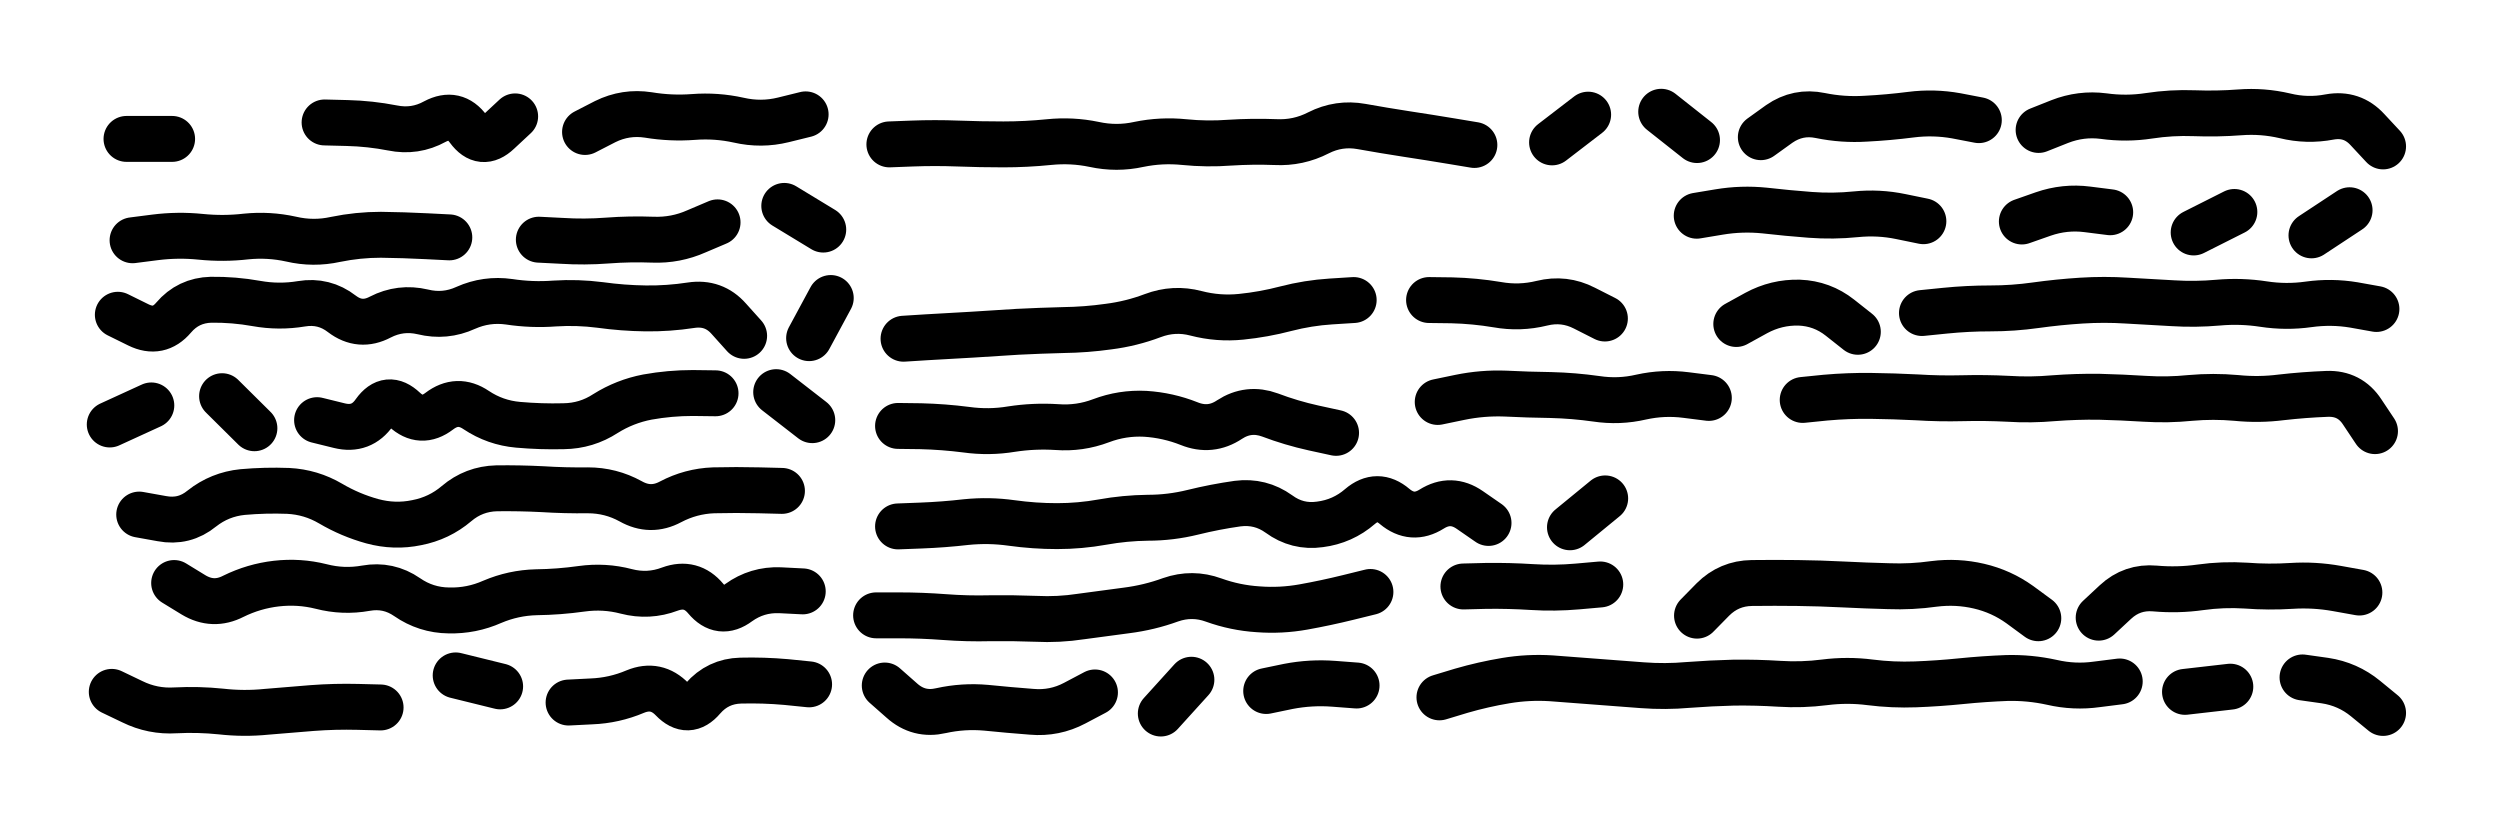
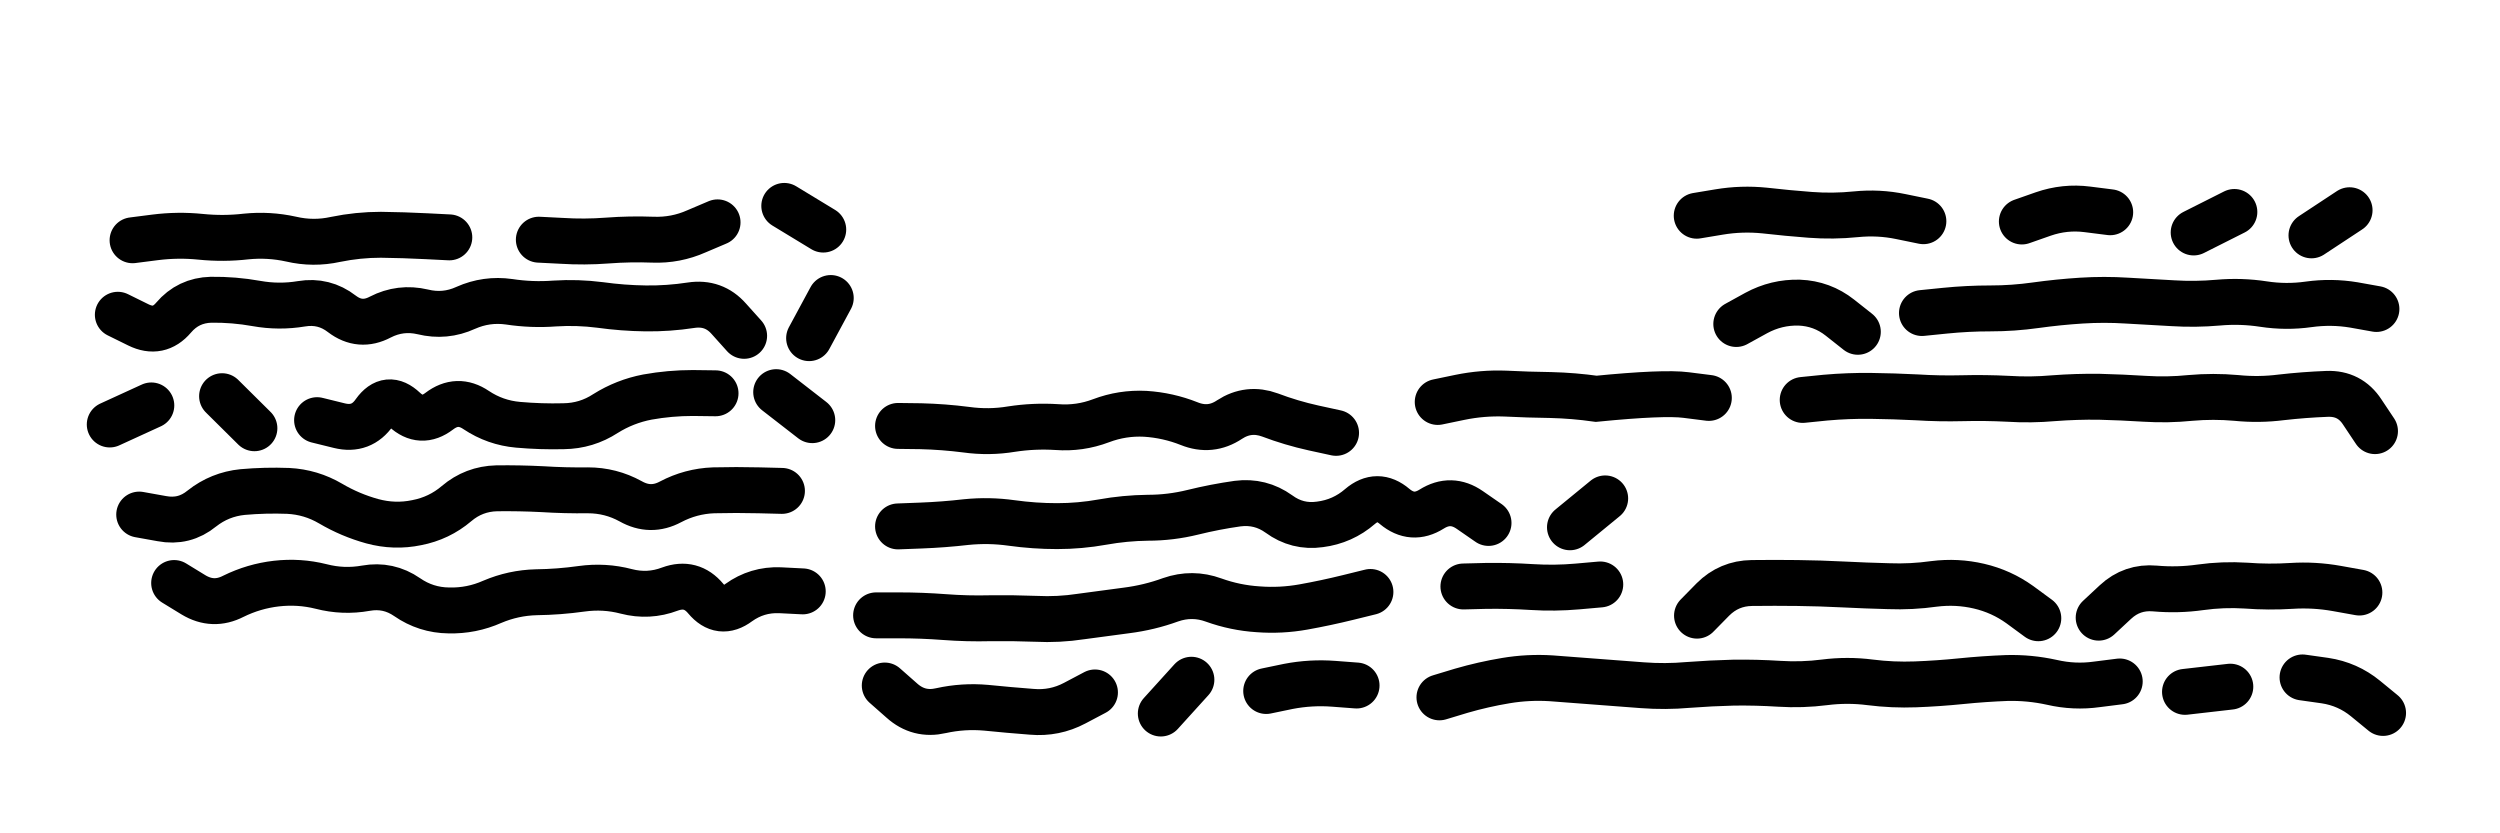
<svg xmlns="http://www.w3.org/2000/svg" viewBox="0 0 8658 2886">
  <title>Infinite Scribble #2965</title>
  <defs>
    <filter id="piece_2965_3_1_filter" x="-100" y="-100" width="8858" height="3086" filterUnits="userSpaceOnUse">
      <feGaussianBlur in="SourceGraphic" result="lineShape_1" stdDeviation="7950e-3" />
      <feColorMatrix in="lineShape_1" result="lineShape" type="matrix" values="1 0 0 0 0  0 1 0 0 0  0 0 1 0 0  0 0 0 9540e-3 -4770e-3" />
      <feGaussianBlur in="lineShape" result="shrank_blurred" stdDeviation="10300e-3" />
      <feColorMatrix in="shrank_blurred" result="shrank" type="matrix" values="1 0 0 0 0 0 1 0 0 0 0 0 1 0 0 0 0 0 8565e-3 -5240e-3" />
      <feColorMatrix in="lineShape" result="border_filled" type="matrix" values="0.6 0 0 0 -0.3  0 0.6 0 0 -0.3  0 0 0.6 0 -0.3  0 0 0 1 0" />
      <feComposite in="border_filled" in2="shrank" result="border" operator="out" />
      <feMorphology in="lineShape" result="linestyle0_erode" operator="erode" radius="0" />
      <feColorMatrix in="linestyle0_erode" result="linestyle0" type="matrix" values="0.8 0 0 0 -0.1  0 0.8 0 0 -0.1  0 0 0.8 0 -0.1  0 0 0 1 0" />
      <feMorphology in="lineShape" result="linestylea_erode" operator="erode" radius="15900e-3" />
      <feColorMatrix in="linestylea_erode" result="linestylea" type="matrix" values="0.95 0 0 0 0  0 0.95 0 0 0  0 0 0.95 0 0  0 0 0 1 0" />
      <feMorphology in="lineShape" result="linestyleb_erode" operator="erode" radius="31800e-3" />
      <feColorMatrix in="linestyleb_erode" result="linestyleb" type="matrix" values="1.1 0 0 0 0.05  0 1.1 0 0 0.05  0 0 1.1 0 0.05  0 0 0 1 0" />
      <feMorphology in="lineShape" result="linestylec_erode" operator="erode" radius="47700e-3" />
      <feColorMatrix in="linestylec_erode" result="linestylec" type="matrix" values="1.2 0 0 0 0.08  0 1.2 0 0 0.08  0 0 1.2 0 0.08  0 0 0 1 0" />
      <feMorphology in="lineShape" result="linestyled_erode" operator="erode" radius="63600e-3" />
      <feColorMatrix in="linestyled_erode" result="linestyled" type="matrix" values="1.3 0 0 0 0.12  0 1.3 0 0 0.12  0 0 1.3 0 0.12  0 0 0 1 0" />
      <feMerge result="combined_linestyle">
        <feMergeNode in="lineShape" />
        <feMergeNode in="linestyle0" />
        <feMergeNode in="linestylea" />
        <feMergeNode in="linestyleb" />
        <feMergeNode in="linestylec" />
        <feMergeNode in="linestyled" />
      </feMerge>
      <feGaussianBlur in="combined_linestyle" result="shapes_linestyle_blurred" stdDeviation="15900e-3" />
      <feMerge result="shapes_linestyle">
        <feMergeNode in="linestyle0" />
        <feMergeNode in="shapes_linestyle_blurred" />
      </feMerge>
      <feComposite in="shapes_linestyle" in2="shrank" result="shapes_linestyle_cropped" operator="in" />
      <feComposite in="border" in2="shapes_linestyle_cropped" result="shapes" operator="over" />
      <feTurbulence result="shapes_finished_turbulence" type="turbulence" baseFrequency="157232e-6" numOctaves="3" />
      <feGaussianBlur in="shapes_finished_turbulence" result="shapes_finished_turbulence_smoothed" stdDeviation="0" />
      <feDisplacementMap in="shapes" in2="shapes_finished_turbulence_smoothed" result="shapes_finished_results_shifted" scale="4770e-2" xChannelSelector="R" yChannelSelector="G" />
      <feOffset in="shapes_finished_results_shifted" result="shapes_finished" dx="-1192e-2" dy="-1192e-2" />
    </filter>
    <filter id="piece_2965_3_1_shadow" x="-100" y="-100" width="8858" height="3086" filterUnits="userSpaceOnUse">
      <feColorMatrix in="SourceGraphic" result="result_blackened" type="matrix" values="0 0 0 0 0  0 0 0 0 0  0 0 0 0 0  0 0 0 0.8 0" />
      <feGaussianBlur in="result_blackened" result="result_blurred" stdDeviation="47700e-3" />
      <feComposite in="SourceGraphic" in2="result_blurred" result="result" operator="over" />
    </filter>
    <filter id="piece_2965_3_1_overall" x="-100" y="-100" width="8858" height="3086" filterUnits="userSpaceOnUse">
      <feTurbulence result="background_texture_bumps" type="fractalNoise" baseFrequency="55e-3" numOctaves="3" />
      <feDiffuseLighting in="background_texture_bumps" result="background_texture" surfaceScale="1" diffuseConstant="2" lighting-color="#555">
        <feDistantLight azimuth="225" elevation="20" />
      </feDiffuseLighting>
      <feMorphology in="SourceGraphic" result="background_glow_1_thicken" operator="dilate" radius="35800e-3" />
      <feColorMatrix in="background_glow_1_thicken" result="background_glow_1_thicken_colored" type="matrix" values="1 0 0 0 -0.2  0 1 0 0 -0.2  0 0 1 0 -0.2  0 0 0 0.8 0" />
      <feGaussianBlur in="background_glow_1_thicken_colored" result="background_glow_1" stdDeviation="358000e-3" />
      <feMorphology in="SourceGraphic" result="background_glow_2_thicken" operator="dilate" radius="26850e-3" />
      <feColorMatrix in="background_glow_2_thicken" result="background_glow_2_thicken_colored" type="matrix" values="0 0 0 0 0  0 0 0 0 0  0 0 0 0 0  0 0 0 1 0" />
      <feGaussianBlur in="background_glow_2_thicken_colored" result="background_glow_2" stdDeviation="35800e-3" />
      <feComposite in="background_glow_1" in2="background_glow_2" result="background_glow" operator="out" />
      <feBlend in="background_glow" in2="background_texture" result="background_merged" mode="lighten" />
      <feColorMatrix in="background_merged" result="background" type="matrix" values="0.2 0 0 0 0  0 0.2 0 0 0  0 0 0.2 0 0  0 0 0 1 0" />
    </filter>
    <clipPath id="piece_2965_3_1_clip">
      <rect x="0" y="0" width="8658" height="2886" />
    </clipPath>
    <g id="layer_1" filter="url(#piece_2965_3_1_filter)" stroke-width="159" stroke-linecap="round" fill="none">
-       <path d="M 2038 469 Q 2038 469 2108 433 Q 2179 398 2257 410 Q 2335 423 2414 417 Q 2493 411 2570 428 Q 2648 446 2725 427 L 2802 408 M 608 493 L 450 493 M 1136 436 Q 1136 436 1215 438 Q 1294 440 1371 455 Q 1449 471 1518 433 Q 1588 396 1634 459 Q 1681 523 1738 469 L 1796 415" stroke="hsl(325,100%,53%)" />
-       <path d="M 5118 514 Q 5118 514 5040 501 Q 4962 488 4883 476 Q 4805 464 4727 450 Q 4649 436 4578 472 Q 4508 508 4429 504 Q 4350 501 4271 506 Q 4192 512 4113 504 Q 4034 496 3956 512 Q 3879 529 3801 512 Q 3724 496 3645 504 Q 3566 512 3487 512 Q 3408 512 3329 509 Q 3250 506 3171 509 L 3092 512 M 5512 409 L 5387 505" stroke="hsl(285,100%,62%)" />
-       <path d="M 7072 462 Q 7072 462 7145 433 Q 7219 404 7297 414 Q 7376 425 7454 413 Q 7532 401 7611 404 Q 7690 407 7769 401 Q 7848 395 7925 413 Q 8002 432 8080 417 Q 8158 403 8211 461 L 8265 519 M 6110 487 Q 6110 487 6174 441 Q 6239 396 6316 412 Q 6394 428 6473 423 Q 6552 419 6630 409 Q 6709 399 6787 413 L 6865 428 M 5889 497 L 5765 399" stroke="hsl(256,100%,67%)" />
      <path d="M 1568 834 Q 1568 834 1489 830 Q 1410 826 1331 825 Q 1252 825 1174 841 Q 1097 858 1020 840 Q 943 823 864 831 Q 786 840 707 832 Q 628 824 549 834 L 471 844 M 2497 782 Q 2497 782 2424 813 Q 2352 845 2273 842 Q 2194 839 2115 845 Q 2036 851 1957 846 L 1878 842 M 2728 725 L 2863 807" stroke="hsl(8,100%,53%)" />
      <path d="M 8017 827 L 8149 740 M 7609 817 L 7750 746 M 7014 779 Q 7014 779 7088 753 Q 7163 727 7241 737 L 7320 747 M 5888 759 Q 5888 759 5966 746 Q 6044 733 6123 741 Q 6202 750 6281 756 Q 6360 762 6439 754 Q 6518 746 6595 762 L 6673 778" stroke="hsl(286,100%,67%)" />
      <path d="M 420 1102 Q 420 1102 491 1137 Q 562 1172 613 1112 Q 664 1052 743 1050 Q 822 1049 900 1063 Q 978 1077 1056 1064 Q 1134 1051 1196 1099 Q 1259 1147 1329 1110 Q 1399 1074 1476 1092 Q 1553 1111 1625 1078 Q 1697 1046 1775 1057 Q 1854 1069 1933 1063 Q 2012 1058 2090 1068 Q 2169 1079 2248 1080 Q 2327 1081 2405 1069 Q 2484 1057 2536 1116 L 2589 1175 M 2889 1044 L 2814 1183" stroke="hsl(27,100%,55%)" />
-       <path d="M 4700 1051 Q 4700 1051 4621 1056 Q 4542 1061 4465 1081 Q 4389 1101 4310 1109 Q 4231 1117 4154 1097 Q 4078 1077 4004 1105 Q 3930 1133 3851 1143 Q 3773 1154 3694 1155 Q 3615 1157 3536 1161 Q 3457 1166 3378 1171 Q 3299 1176 3220 1180 L 3141 1185 M 4961 1051 Q 4961 1051 5040 1052 Q 5119 1054 5197 1067 Q 5275 1081 5352 1062 Q 5429 1043 5499 1079 L 5570 1115" stroke="hsl(9,100%,59%)" />
      <path d="M 6668 1096 Q 6668 1096 6747 1088 Q 6826 1080 6905 1080 Q 6984 1080 7062 1069 Q 7141 1058 7220 1053 Q 7299 1048 7378 1053 Q 7457 1058 7536 1062 Q 7615 1067 7694 1060 Q 7773 1053 7851 1065 Q 7929 1077 8007 1066 Q 8086 1055 8164 1068 L 8242 1082 M 6025 1134 Q 6025 1134 6094 1096 Q 6164 1058 6243 1060 Q 6322 1063 6384 1112 L 6446 1161" stroke="hsl(333,100%,64%)" />
      <path d="M 2700 1370 L 2825 1467 M 1110 1467 Q 1110 1467 1187 1486 Q 1264 1505 1309 1440 Q 1355 1376 1412 1430 Q 1470 1484 1533 1436 Q 1596 1388 1661 1432 Q 1727 1476 1806 1483 Q 1885 1490 1964 1488 Q 2043 1487 2109 1444 Q 2176 1402 2254 1387 Q 2332 1373 2411 1373 L 2490 1374 M 536 1416 L 392 1482 M 781 1384 L 893 1495" stroke="hsl(46,100%,54%)" />
-       <path d="M 6255 1397 Q 6255 1397 6334 1389 Q 6413 1382 6492 1383 Q 6571 1384 6650 1388 Q 6729 1393 6808 1391 Q 6887 1389 6966 1393 Q 7045 1398 7124 1391 Q 7203 1385 7282 1386 Q 7361 1388 7440 1393 Q 7519 1398 7598 1390 Q 7677 1383 7756 1390 Q 7835 1398 7913 1388 Q 7992 1379 8071 1376 Q 8150 1373 8193 1439 L 8237 1505 M 4639 1511 Q 4639 1511 4561 1494 Q 4484 1477 4410 1449 Q 4336 1422 4270 1465 Q 4204 1509 4130 1479 Q 4057 1450 3978 1445 Q 3899 1441 3825 1469 Q 3751 1497 3672 1491 Q 3593 1486 3515 1498 Q 3437 1511 3358 1500 Q 3280 1490 3201 1488 L 3122 1487 M 4991 1404 Q 4991 1404 5068 1388 Q 5146 1372 5225 1375 Q 5304 1379 5383 1380 Q 5462 1382 5540 1393 Q 5619 1405 5696 1387 Q 5773 1370 5851 1380 L 5930 1390" stroke="hsl(19,100%,63%)" />
+       <path d="M 6255 1397 Q 6255 1397 6334 1389 Q 6413 1382 6492 1383 Q 6571 1384 6650 1388 Q 6729 1393 6808 1391 Q 6887 1389 6966 1393 Q 7045 1398 7124 1391 Q 7203 1385 7282 1386 Q 7361 1388 7440 1393 Q 7519 1398 7598 1390 Q 7677 1383 7756 1390 Q 7835 1398 7913 1388 Q 7992 1379 8071 1376 Q 8150 1373 8193 1439 L 8237 1505 M 4639 1511 Q 4639 1511 4561 1494 Q 4484 1477 4410 1449 Q 4336 1422 4270 1465 Q 4204 1509 4130 1479 Q 4057 1450 3978 1445 Q 3899 1441 3825 1469 Q 3751 1497 3672 1491 Q 3593 1486 3515 1498 Q 3437 1511 3358 1500 Q 3280 1490 3201 1488 L 3122 1487 M 4991 1404 Q 4991 1404 5068 1388 Q 5146 1372 5225 1375 Q 5304 1379 5383 1380 Q 5462 1382 5540 1393 Q 5773 1370 5851 1380 L 5930 1390" stroke="hsl(19,100%,63%)" />
      <path d="M 494 1794 Q 494 1794 572 1808 Q 650 1823 711 1773 Q 773 1724 852 1716 Q 931 1709 1010 1712 Q 1089 1716 1157 1756 Q 1225 1796 1301 1817 Q 1378 1838 1455 1822 Q 1533 1807 1593 1756 Q 1653 1705 1732 1703 Q 1811 1702 1890 1706 Q 1969 1711 2048 1710 Q 2127 1710 2196 1748 Q 2265 1787 2334 1750 Q 2404 1713 2483 1710 Q 2562 1708 2641 1710 L 2720 1712" stroke="hsl(27,100%,57%)" />
      <path d="M 5167 1823 Q 5167 1823 5102 1778 Q 5037 1733 4970 1775 Q 4903 1817 4842 1766 Q 4782 1715 4722 1766 Q 4662 1818 4583 1828 Q 4505 1839 4441 1792 Q 4377 1746 4298 1756 Q 4220 1767 4143 1786 Q 4066 1805 3987 1805 Q 3908 1806 3830 1820 Q 3752 1834 3673 1834 Q 3594 1834 3515 1823 Q 3437 1812 3358 1820 Q 3280 1829 3201 1832 L 3122 1835 M 5571 1738 L 5449 1838" stroke="hsl(9,100%,61%)" />
      <path d="M 5080 2043 Q 5080 2043 5159 2041 Q 5238 2040 5317 2045 Q 5396 2050 5475 2043 L 5554 2036 M 615 2031 Q 615 2031 682 2072 Q 750 2113 820 2077 Q 891 2042 969 2033 Q 1048 2024 1124 2043 Q 1201 2063 1279 2049 Q 1357 2035 1422 2080 Q 1487 2125 1566 2126 Q 1645 2128 1717 2096 Q 1790 2065 1869 2063 Q 1948 2062 2026 2051 Q 2105 2040 2181 2060 Q 2258 2080 2332 2052 Q 2406 2025 2456 2085 Q 2507 2146 2570 2099 Q 2634 2053 2713 2056 L 2792 2060 M 4758 2062 Q 4758 2062 4681 2081 Q 4604 2100 4526 2114 Q 4448 2128 4369 2122 Q 4290 2117 4215 2090 Q 4141 2063 4066 2089 Q 3992 2116 3913 2126 Q 3835 2136 3756 2147 Q 3678 2159 3599 2155 Q 3520 2152 3441 2153 Q 3362 2155 3283 2149 Q 3204 2143 3125 2143 L 3046 2143" stroke="hsl(0,100%,59%)" />
      <path d="M 7280 2151 Q 7280 2151 7338 2097 Q 7396 2043 7475 2050 Q 7554 2057 7632 2046 Q 7711 2035 7790 2040 Q 7869 2046 7948 2041 Q 8027 2036 8105 2050 L 8183 2064 M 5889 2144 Q 5889 2144 5944 2088 Q 6000 2032 6079 2031 Q 6158 2030 6237 2031 Q 6316 2032 6395 2036 Q 6474 2040 6553 2042 Q 6632 2045 6710 2034 Q 6789 2024 6866 2042 Q 6943 2060 7007 2106 L 7071 2153" stroke="hsl(286,100%,67%)" />
-       <path d="M 1330 2462 Q 1330 2462 1251 2460 Q 1172 2458 1093 2464 Q 1014 2470 935 2477 Q 856 2485 777 2476 Q 699 2468 620 2472 Q 541 2477 470 2442 L 399 2408 M 1981 2445 Q 1981 2445 2060 2441 Q 2139 2438 2212 2407 Q 2285 2377 2340 2434 Q 2395 2491 2446 2431 Q 2498 2371 2577 2369 Q 2656 2367 2735 2374 L 2814 2382 M 1590 2351 L 1744 2389" stroke="hsl(325,100%,57%)" />
      <path d="M 4997 2427 Q 4997 2427 5073 2404 Q 5149 2382 5227 2369 Q 5305 2356 5384 2361 Q 5463 2367 5542 2373 Q 5621 2379 5700 2385 Q 5779 2391 5858 2384 Q 5937 2378 6016 2376 Q 6095 2375 6174 2380 Q 6253 2385 6331 2375 Q 6410 2365 6488 2375 Q 6567 2385 6646 2382 Q 6725 2379 6804 2371 Q 6883 2363 6962 2360 Q 7041 2358 7118 2375 Q 7196 2393 7274 2382 L 7353 2372 M 3804 2410 Q 3804 2410 3734 2447 Q 3664 2484 3585 2477 Q 3506 2471 3427 2463 Q 3348 2456 3271 2473 Q 3194 2491 3135 2438 L 3076 2386 M 7986 2358 Q 7986 2358 8064 2369 Q 8143 2381 8204 2431 L 8265 2481 M 4138 2366 L 4032 2483 M 7579 2408 L 7736 2390 M 4397 2405 Q 4397 2405 4474 2389 Q 4552 2374 4631 2380 L 4710 2386" stroke="hsl(268,100%,68%)" />
    </g>
  </defs>
  <g filter="url(#piece_2965_3_1_overall)" clip-path="url(#piece_2965_3_1_clip)">
    <use href="#layer_1" />
  </g>
  <g clip-path="url(#piece_2965_3_1_clip)">
    <use href="#layer_1" filter="url(#piece_2965_3_1_shadow)" />
  </g>
</svg>